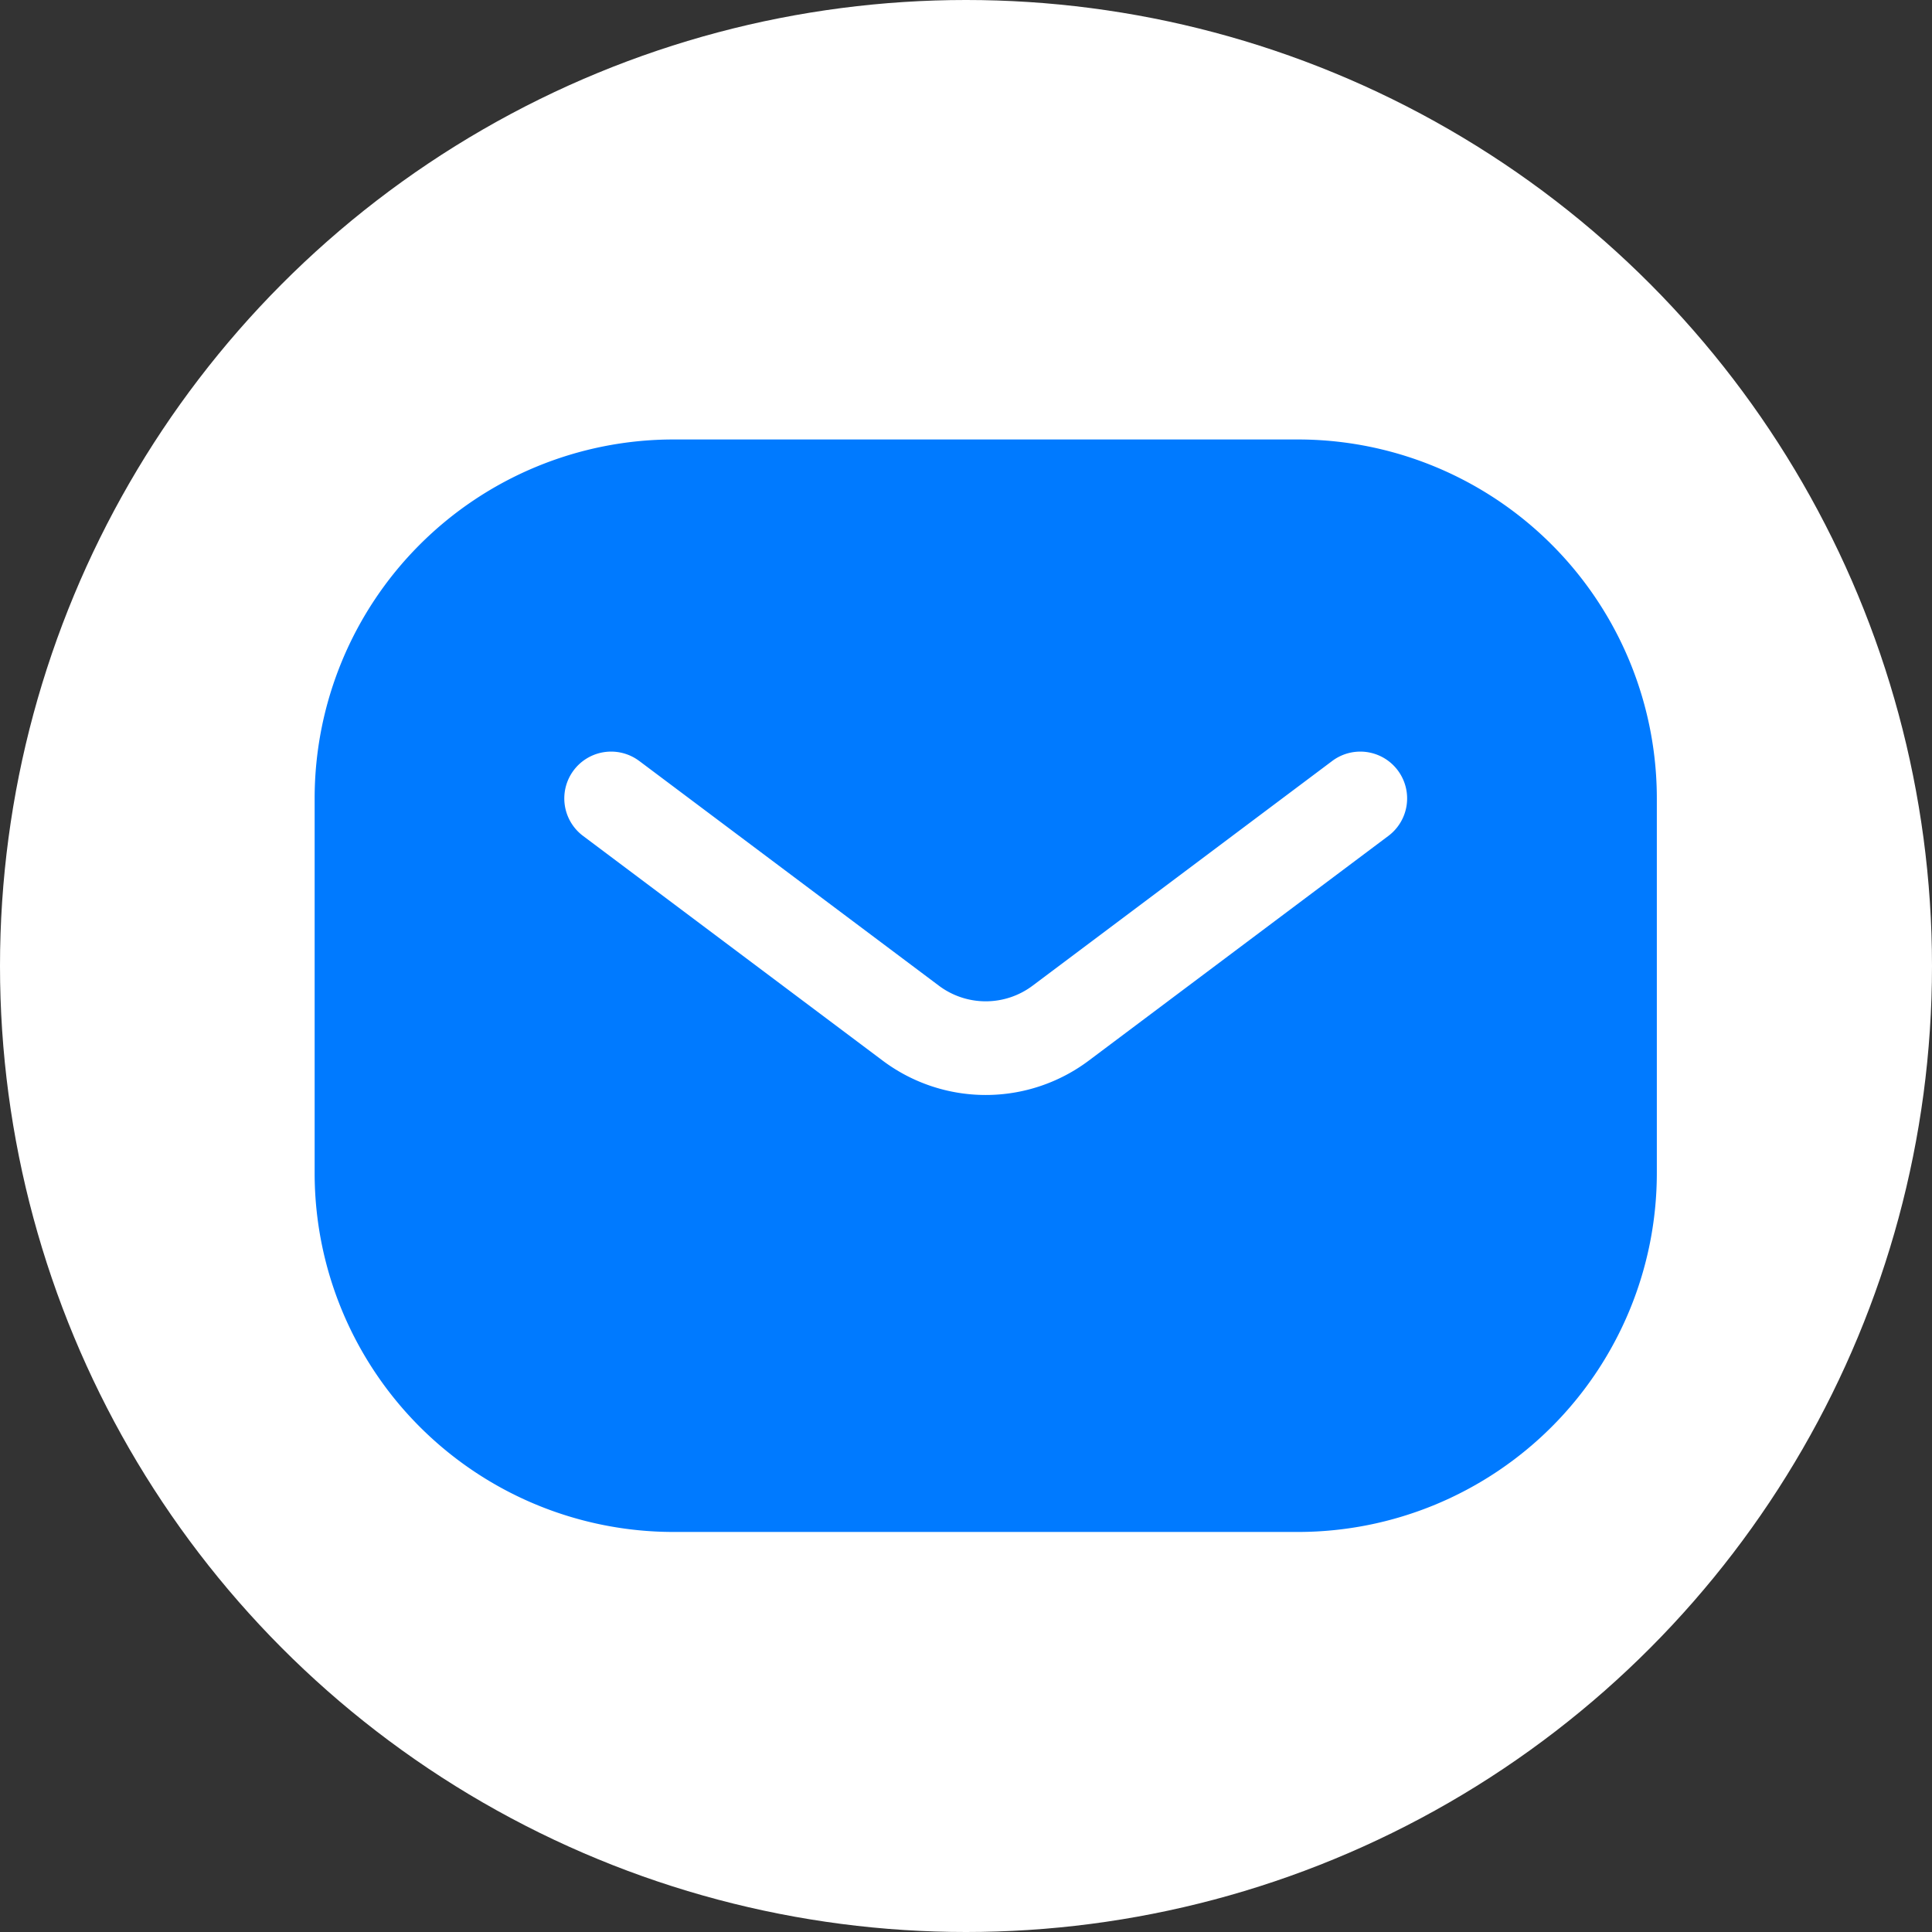
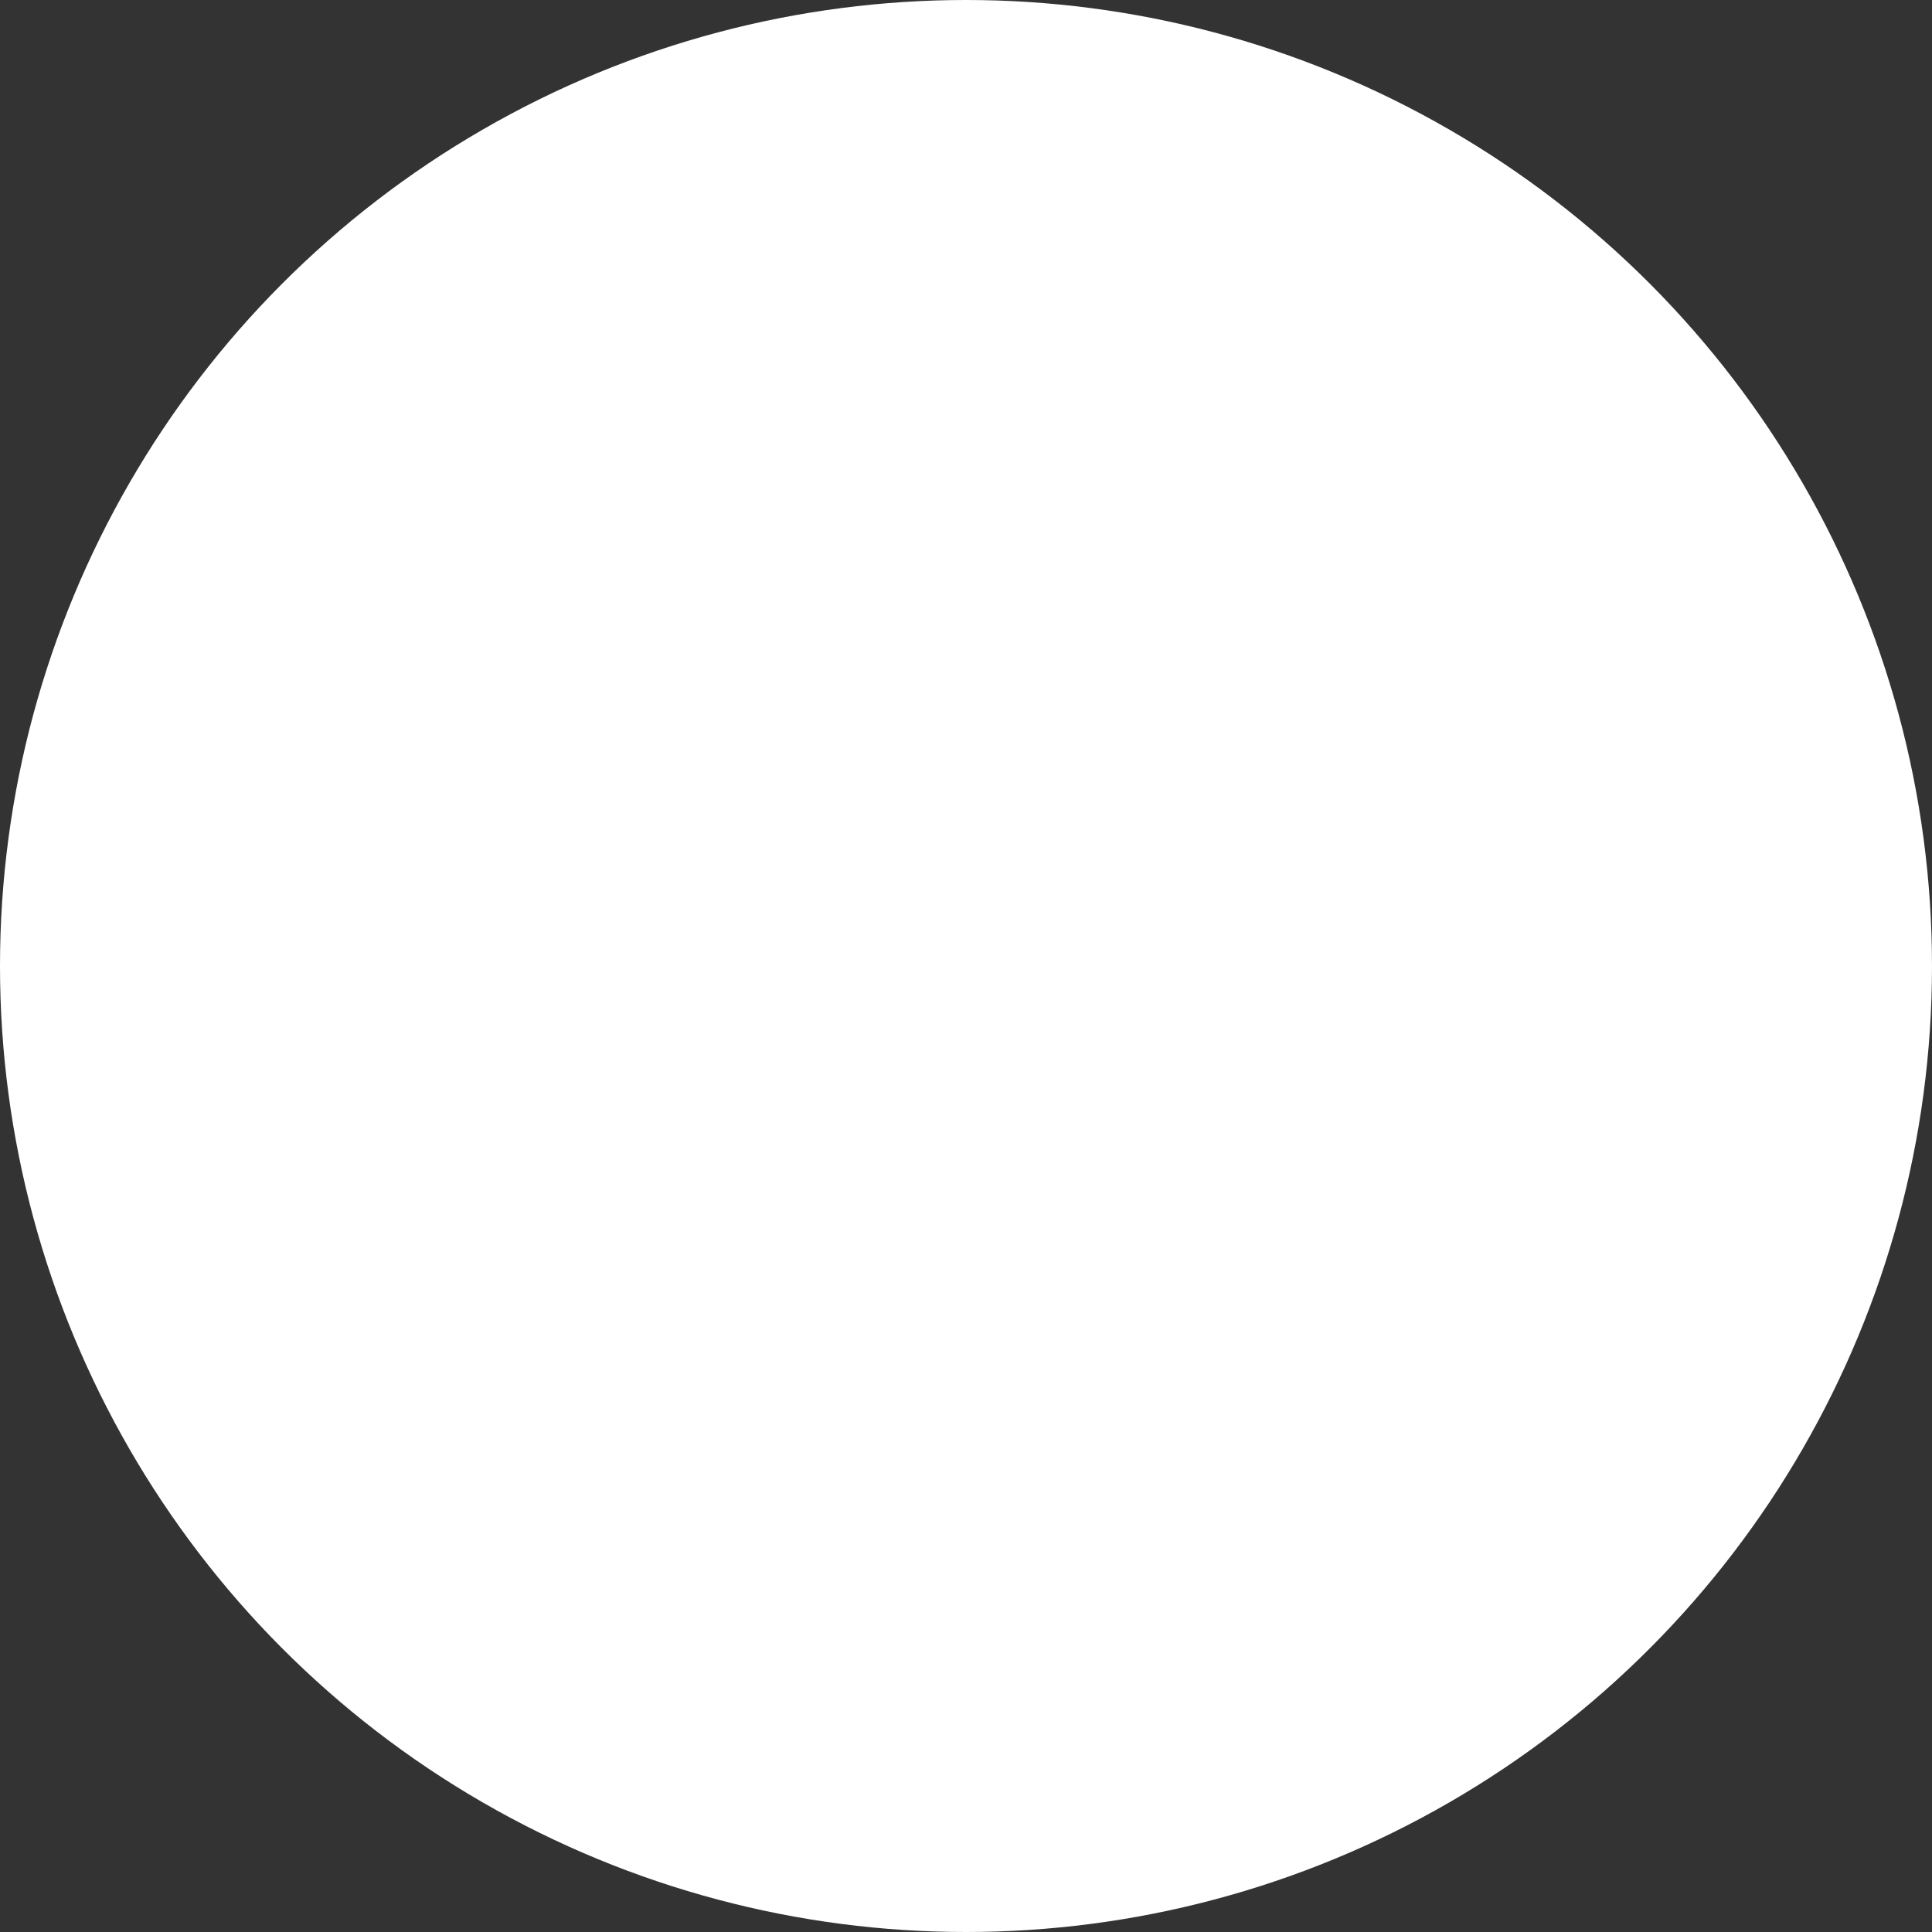
<svg xmlns="http://www.w3.org/2000/svg" width="49" height="49" fill="none">
  <rect width="100%" height="100%" fill="#333333" stroke="none" />
  <circle cx="24.5" cy="24.5" r="24.5" fill="#fff" />
-   <path fill="#007AFF" fill-rule="evenodd" d="M7.98 20.25a9.104 9.104 0 0 1 9.103-9.104h15.834a9.104 9.104 0 0 1 9.104 9.104v9.5a9.104 9.104 0 0 1-9.104 9.104H17.083A9.104 9.104 0 0 1 7.98 29.75v-9.5Zm8.232-.95a1.187 1.187 0 1 0-1.425 1.9l7.6 5.7a4.354 4.354 0 0 0 5.226 0l7.6-5.7a1.187 1.187 0 1 0-1.425-1.9l-7.6 5.7a1.98 1.98 0 0 1-2.375 0l-7.6-5.7Z" clip-rule="evenodd" />
</svg>